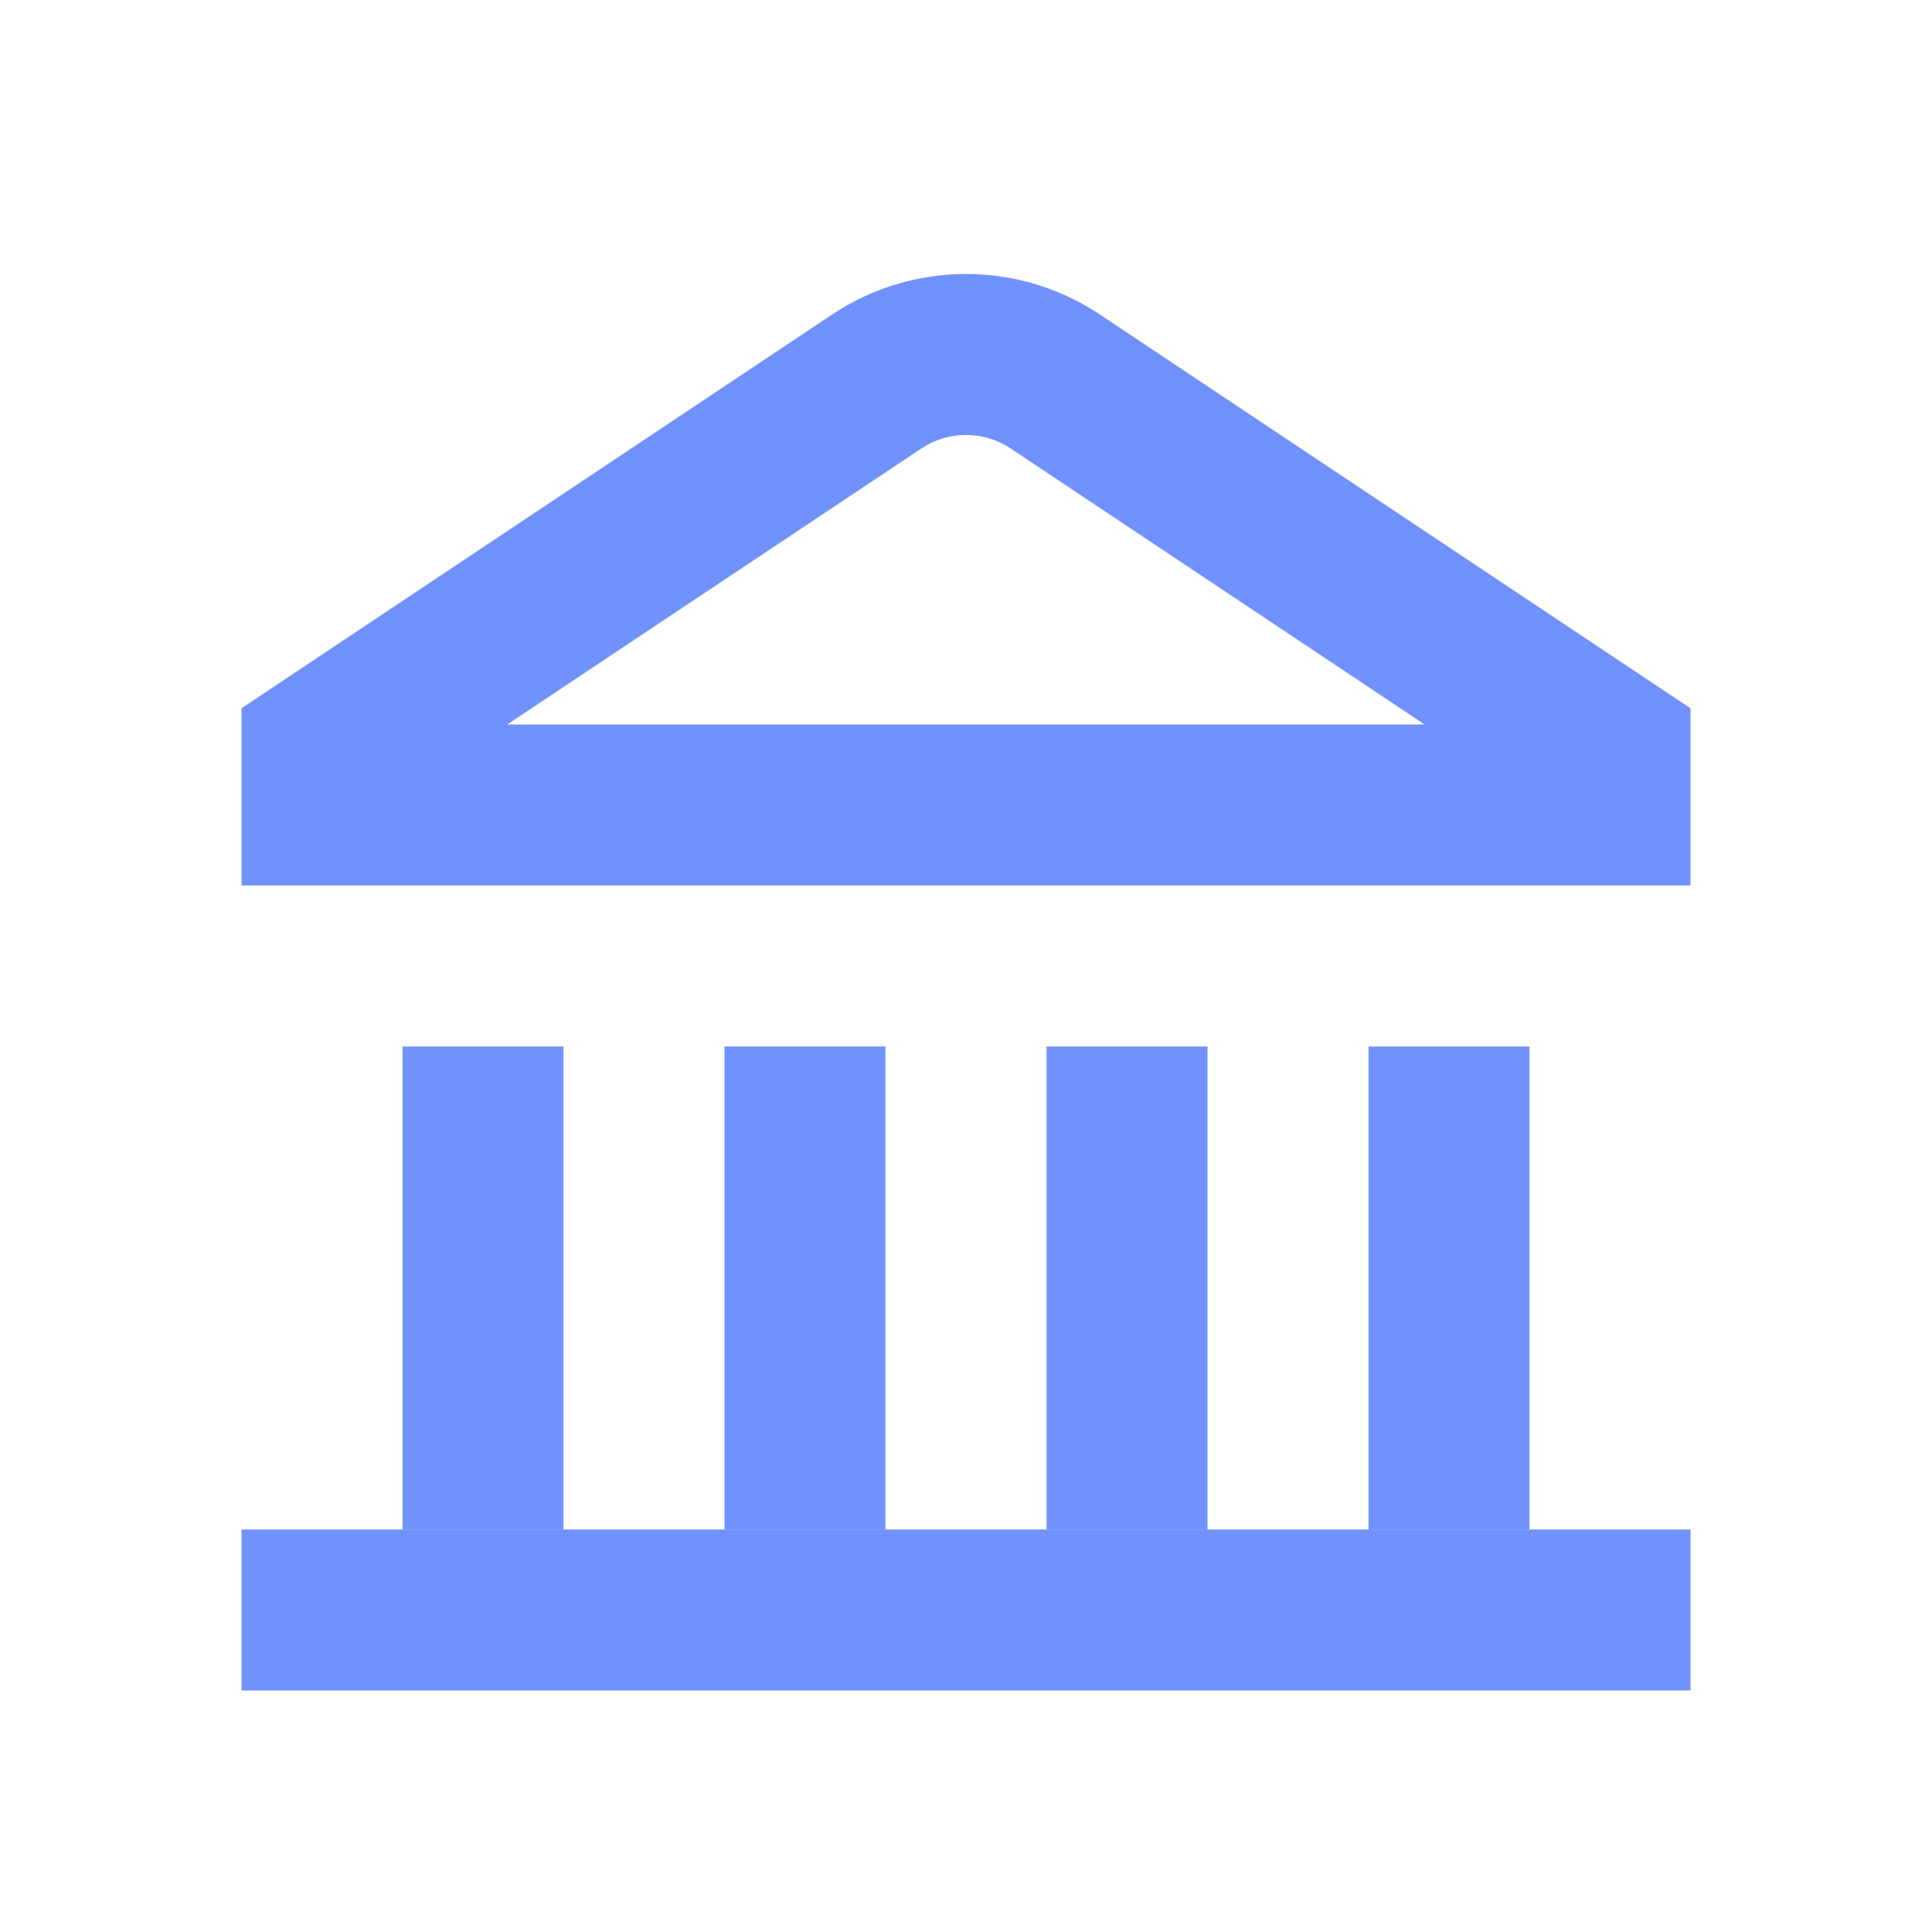
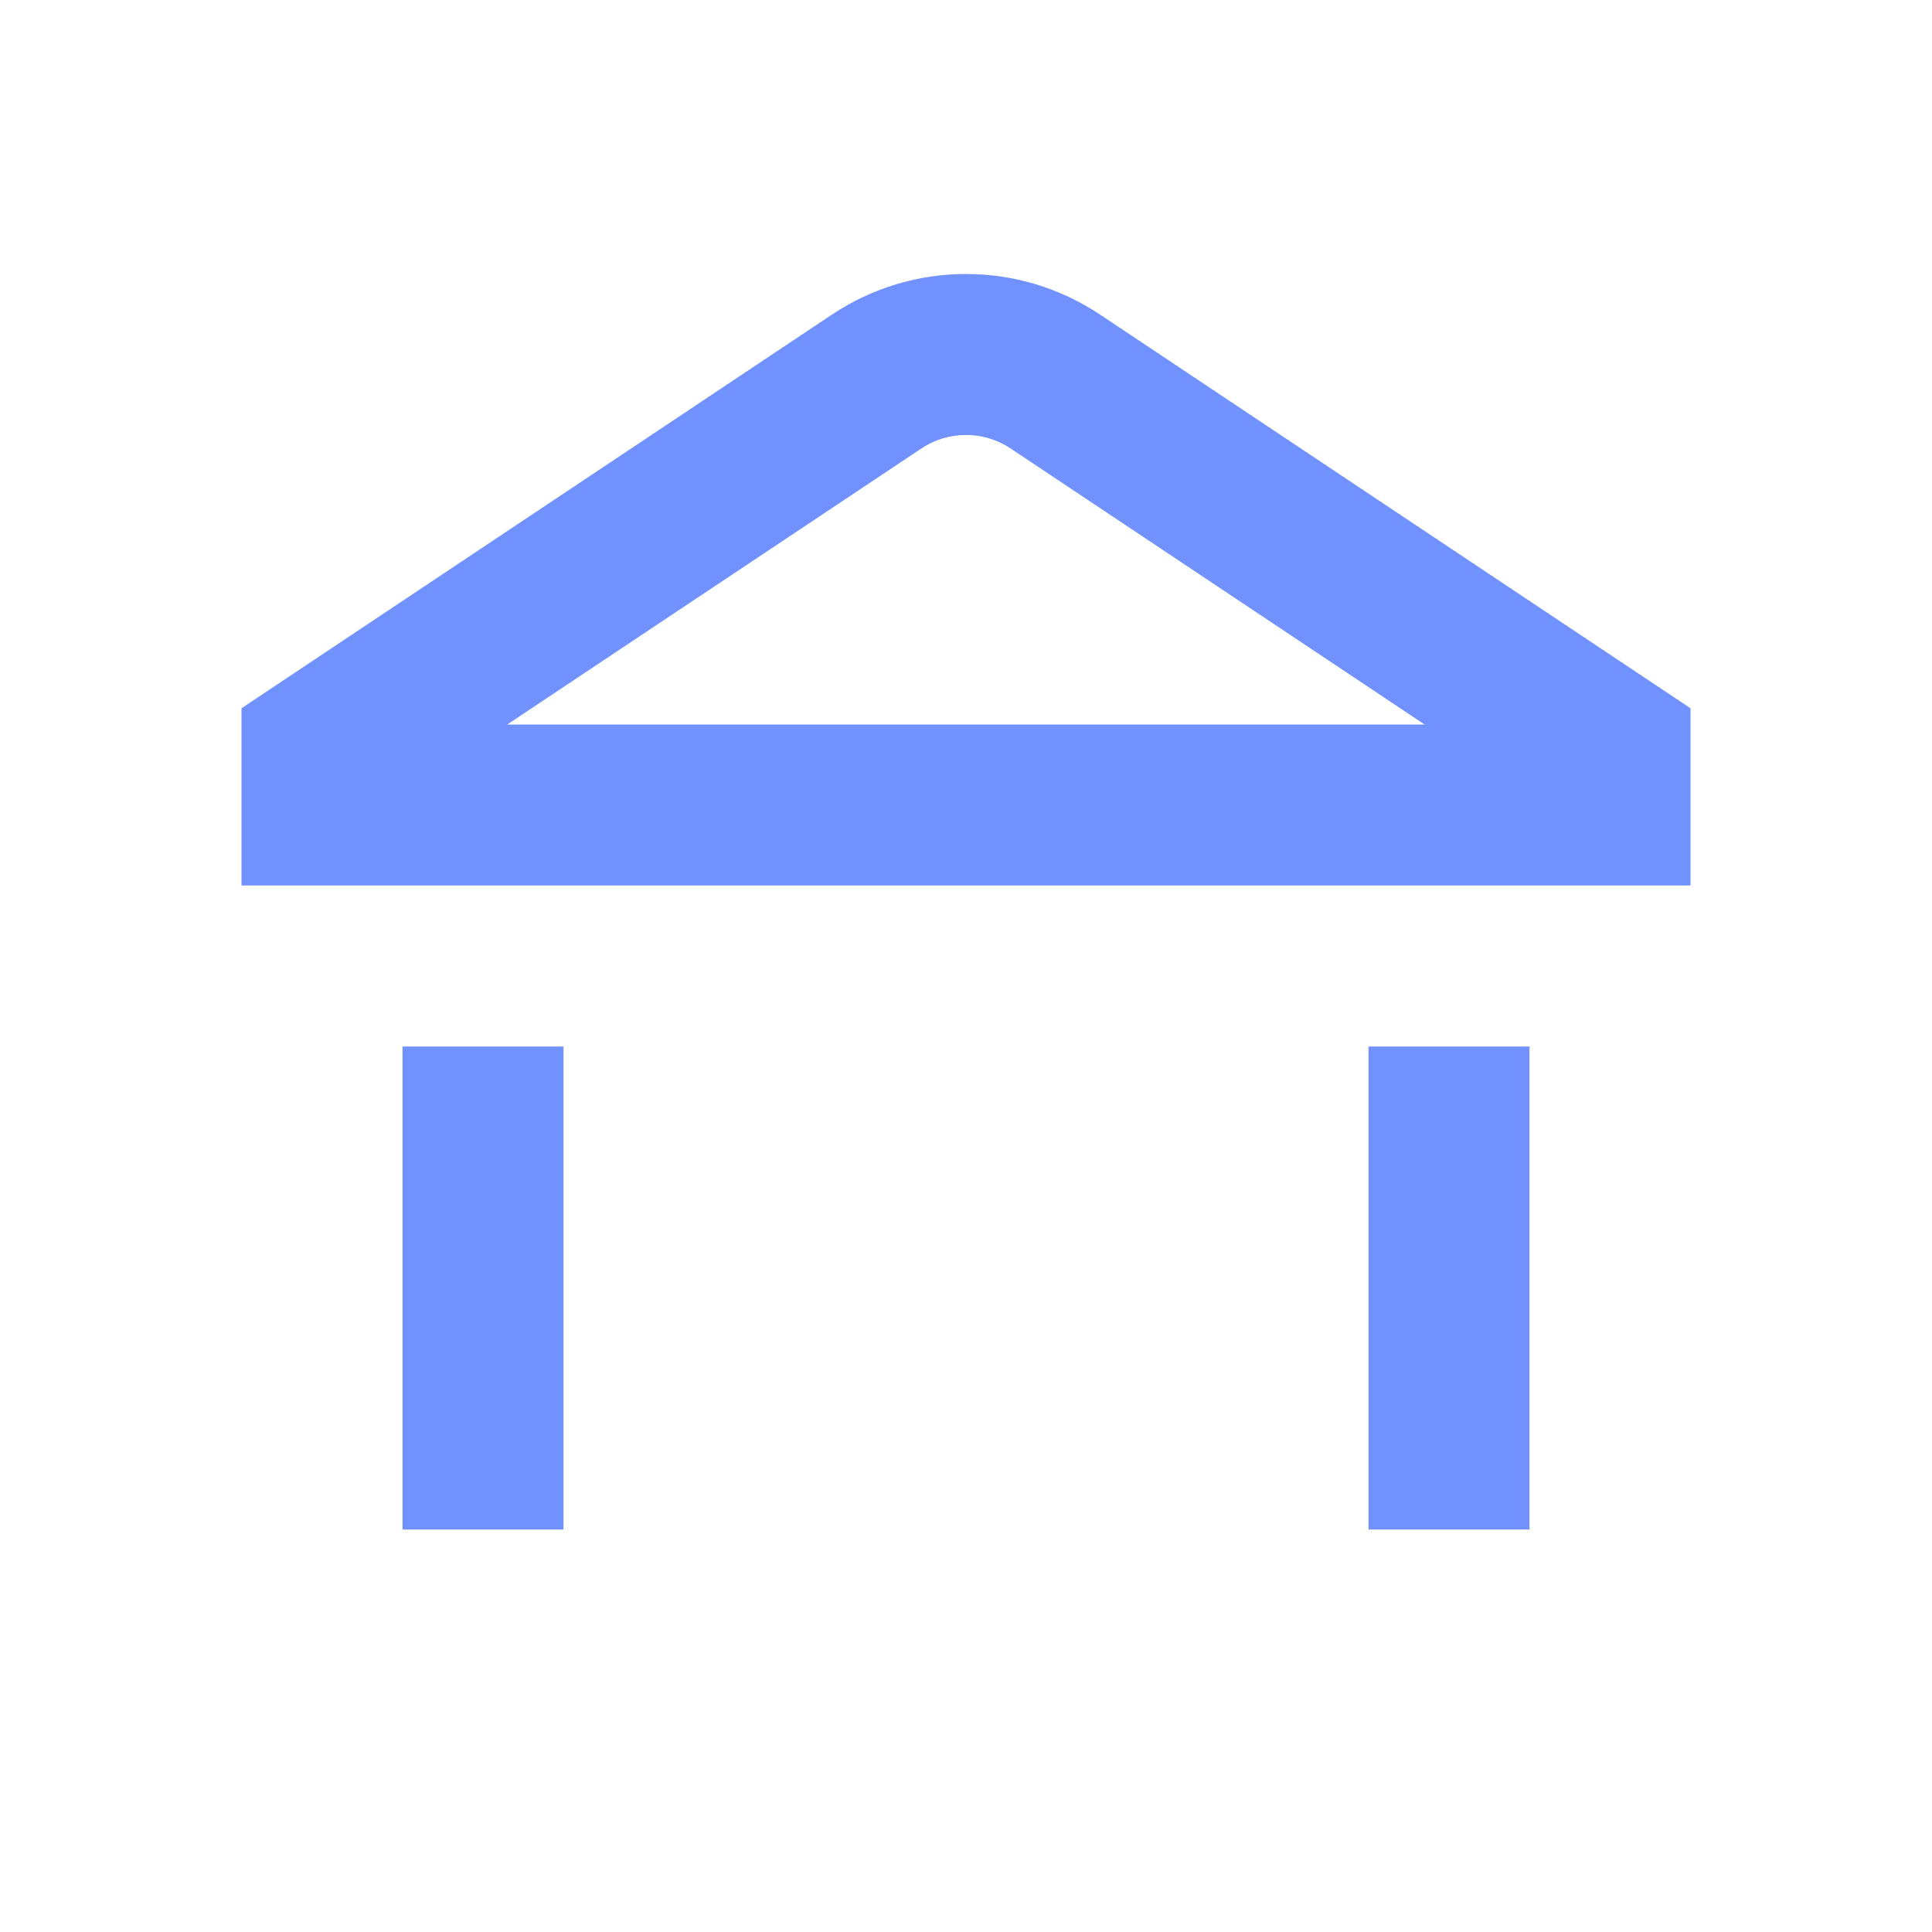
<svg xmlns="http://www.w3.org/2000/svg" width="40" height="40" viewBox="0 0 40 40" fill="none">
  <path d="M10 21.667L10 31.667" stroke="#7191FF" stroke-width="3.333" />
-   <path d="M16.666 21.667L16.666 31.667" stroke="#7191FF" stroke-width="3.333" />
-   <path d="M35 33.333L5 33.333" stroke="#7191FF" stroke-width="3.333" />
-   <path d="M23.334 21.667L23.334 31.667" stroke="#7191FF" stroke-width="3.333" />
  <path d="M30 21.667L30 31.667" stroke="#7191FF" stroke-width="3.333" />
  <path d="M17.227 6.512C18.906 5.393 21.094 5.393 22.773 6.512L35 14.664L35 18.333L5 18.333L5 14.664L17.227 6.512ZM29.495 15L20.924 9.285C20.365 8.912 19.635 8.912 19.076 9.285L10.503 15L29.495 15Z" fill="#7191FF" />
</svg>